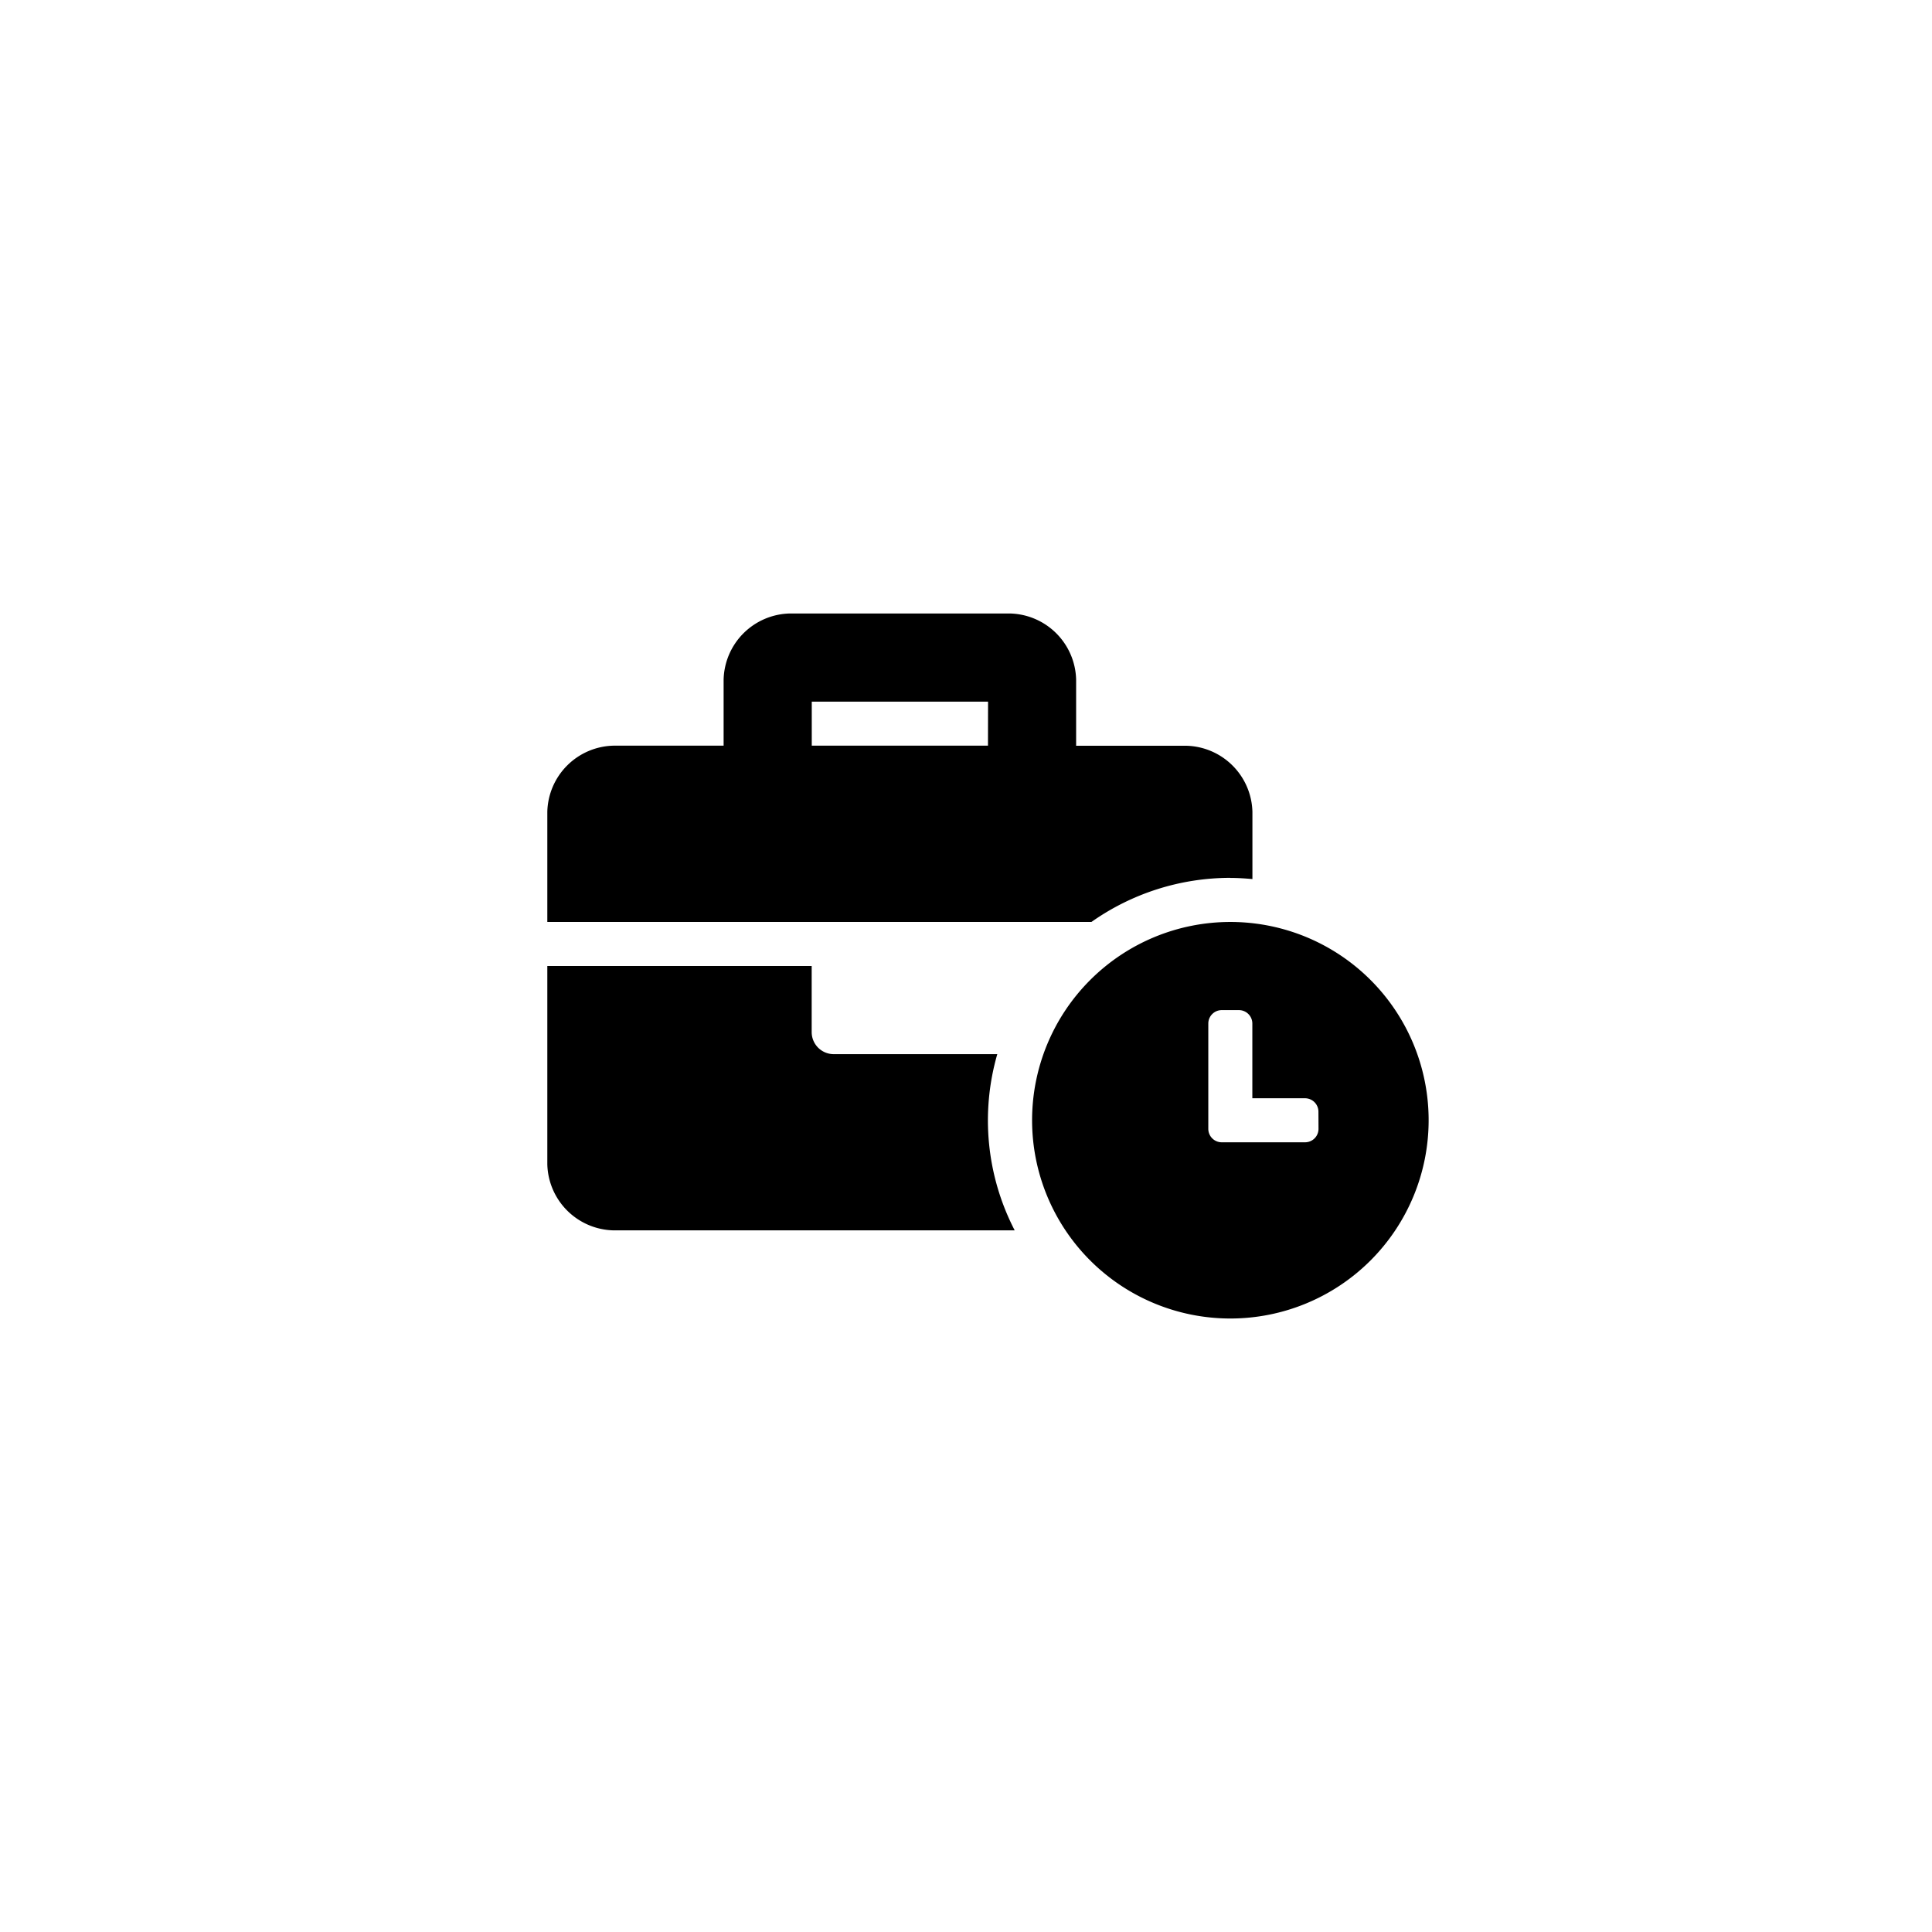
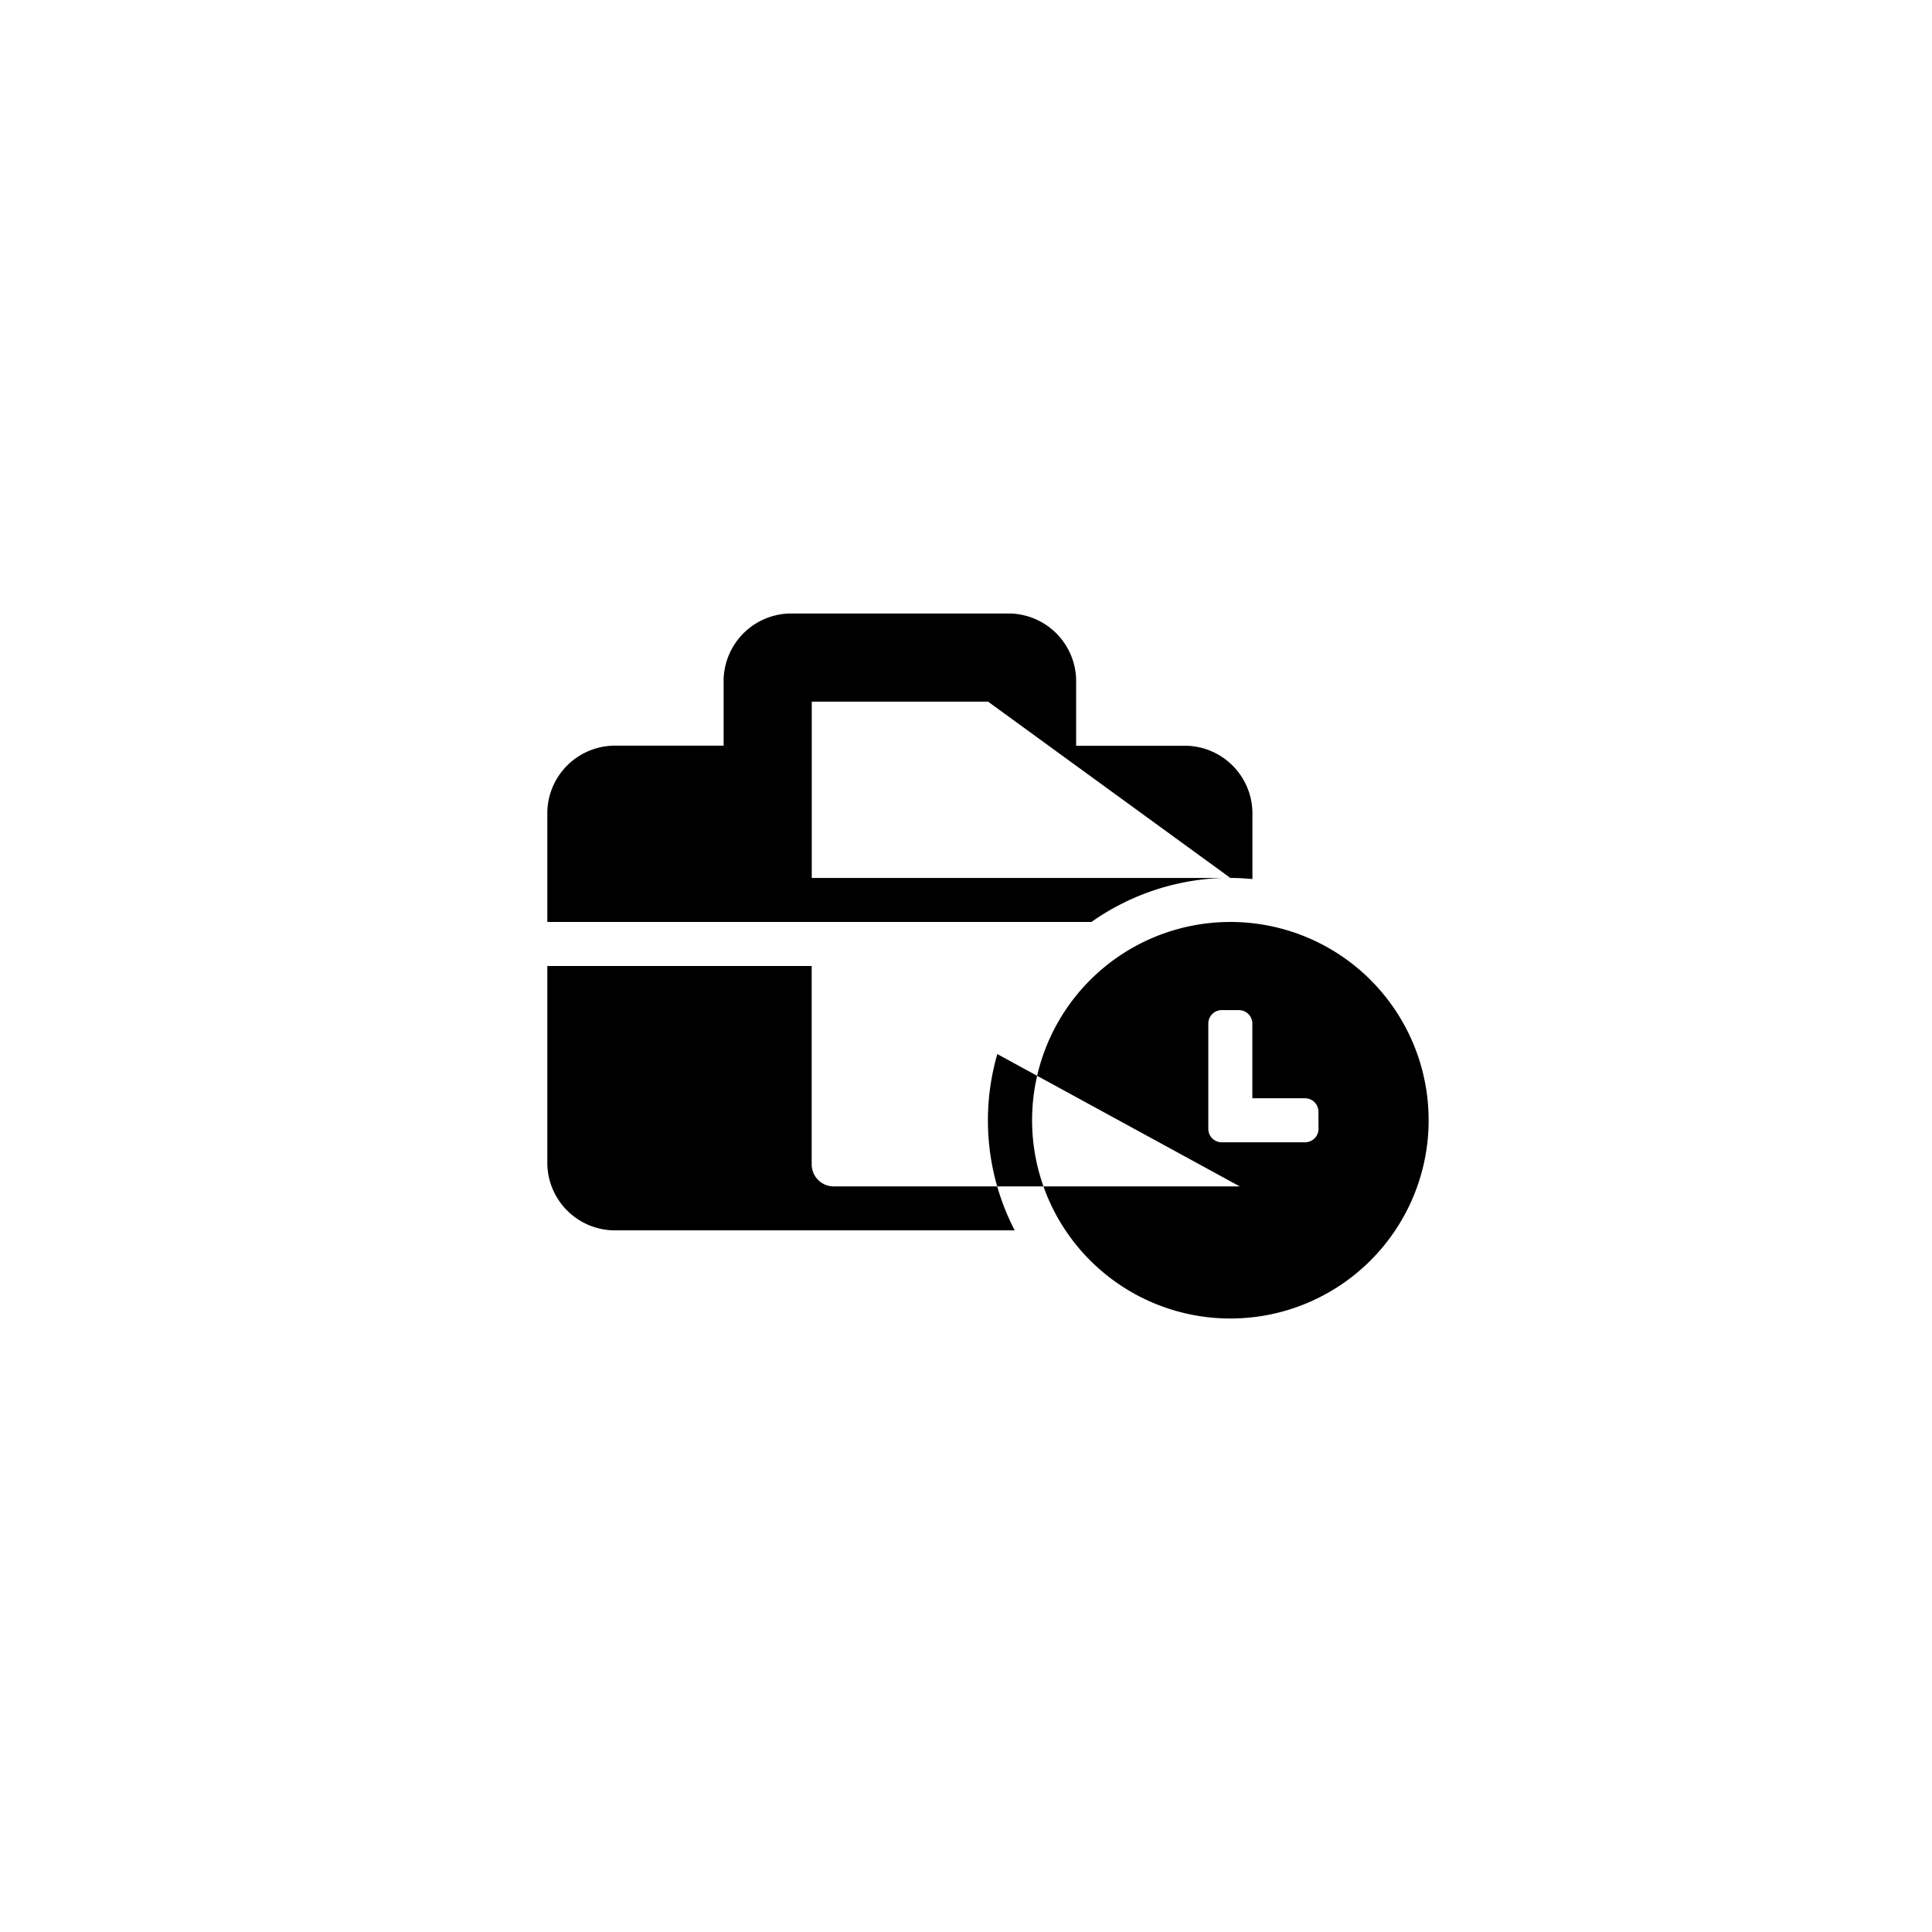
<svg xmlns="http://www.w3.org/2000/svg" width="24" height="24" viewBox="0 0 24 24">
  <title>to-small-icon-01</title>
-   <path d="M15.284,11.453a2.463,2.463,0,1,0,2.463,2.463A2.462,2.462,0,0,0,15.284,11.453Zm1.095,2.571a.167.167,0,0,1-.166.166H15.176a.167.167,0,0,1-.166-.166V12.714a.167.167,0,0,1,.166-.166h.215a.167.167,0,0,1,.166.166v.929h.655a.167.167,0,0,1,.166.166Zm-1.095-3.118c.092,0,.183.006.274.014v-.835a.842.842,0,0,0-.821-.821H13.368V8.442a.842.842,0,0,0-.821-.821h-2.737a.842.842,0,0,0-.821.821V9.263H7.62a.842.842,0,0,0-.821.821V11.453h6.759A2.992,2.992,0,0,1,15.284,10.905ZM12.273,9.263H10.084V8.716h2.19Zm.117,3.832H10.357a.274.274,0,0,1-.274-.274V12H6.799v2.463a.842.842,0,0,0,.821.821h4.985a2.97,2.97,0,0,1-.216-2.19Z" />
+   <path d="M15.284,11.453a2.463,2.463,0,1,0,2.463,2.463A2.462,2.462,0,0,0,15.284,11.453Zm1.095,2.571a.167.167,0,0,1-.166.166H15.176a.167.167,0,0,1-.166-.166V12.714a.167.167,0,0,1,.166-.166h.215a.167.167,0,0,1,.166.166v.929h.655a.167.167,0,0,1,.166.166Zm-1.095-3.118c.092,0,.183.006.274.014v-.835a.842.842,0,0,0-.821-.821H13.368V8.442a.842.842,0,0,0-.821-.821h-2.737a.842.842,0,0,0-.821.821V9.263H7.62a.842.842,0,0,0-.821.821V11.453h6.759A2.992,2.992,0,0,1,15.284,10.905ZH10.084V8.716h2.19Zm.117,3.832H10.357a.274.274,0,0,1-.274-.274V12H6.799v2.463a.842.842,0,0,0,.821.821h4.985a2.97,2.97,0,0,1-.216-2.19Z" />
</svg>